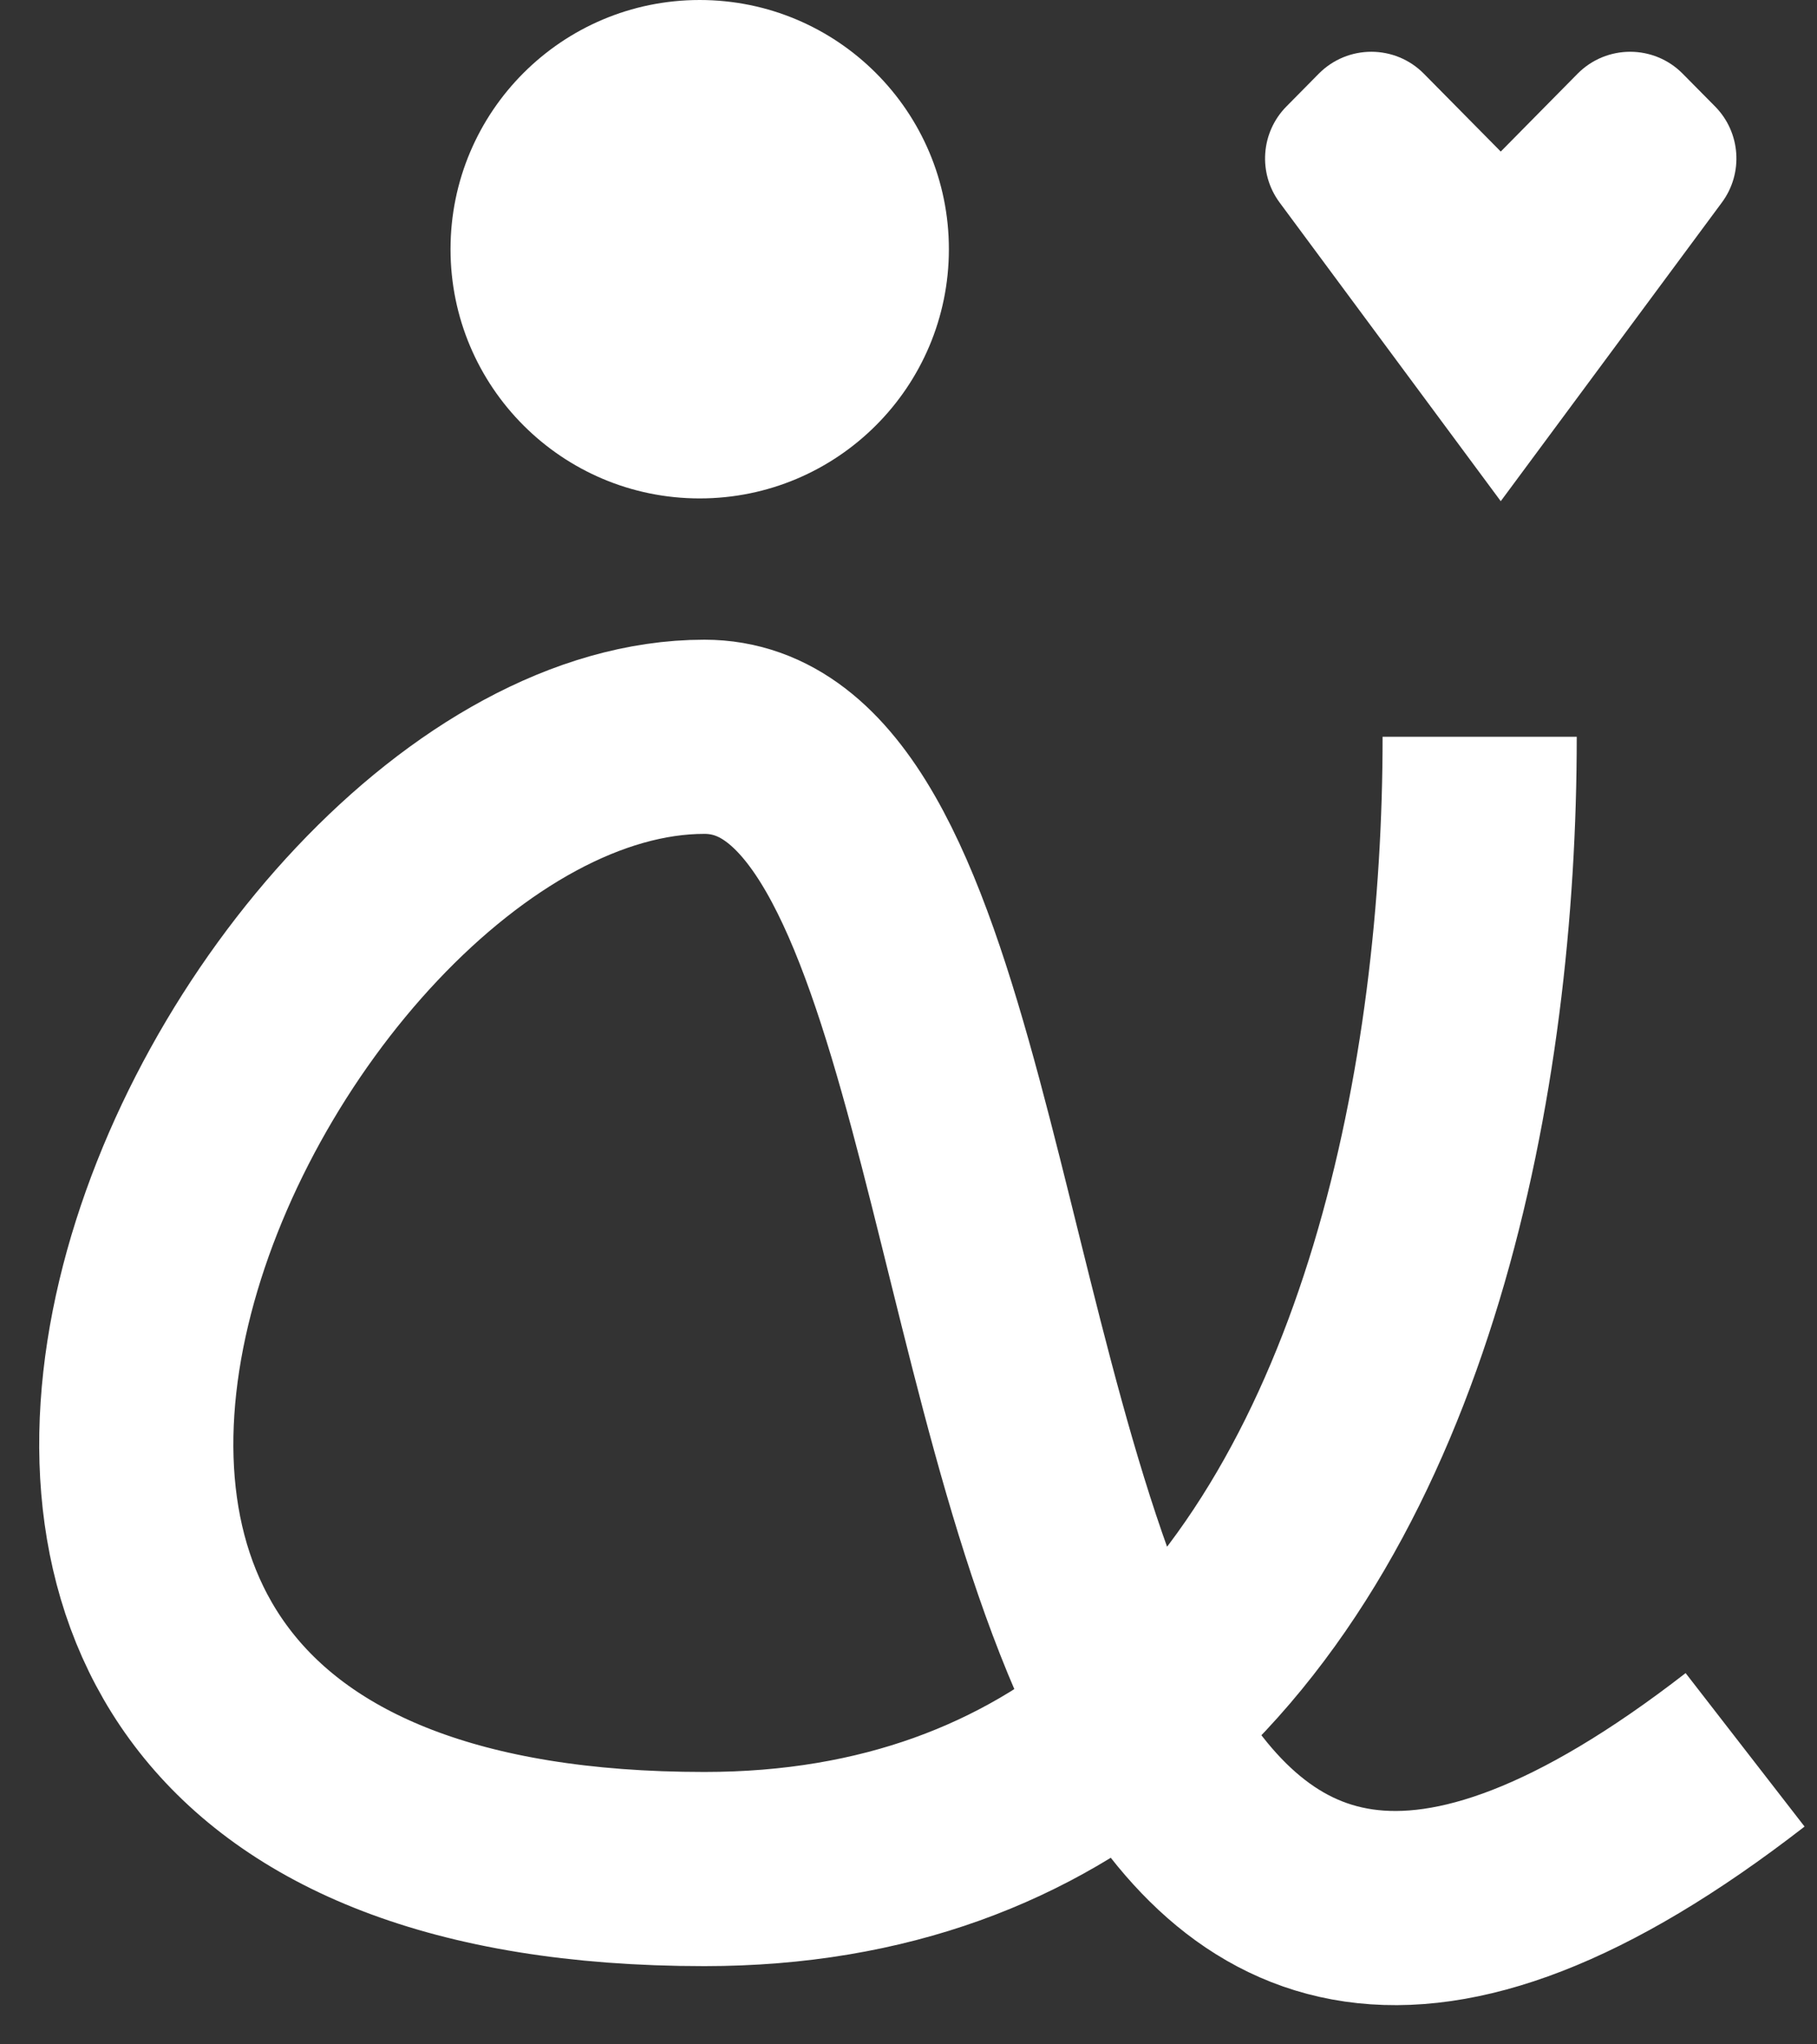
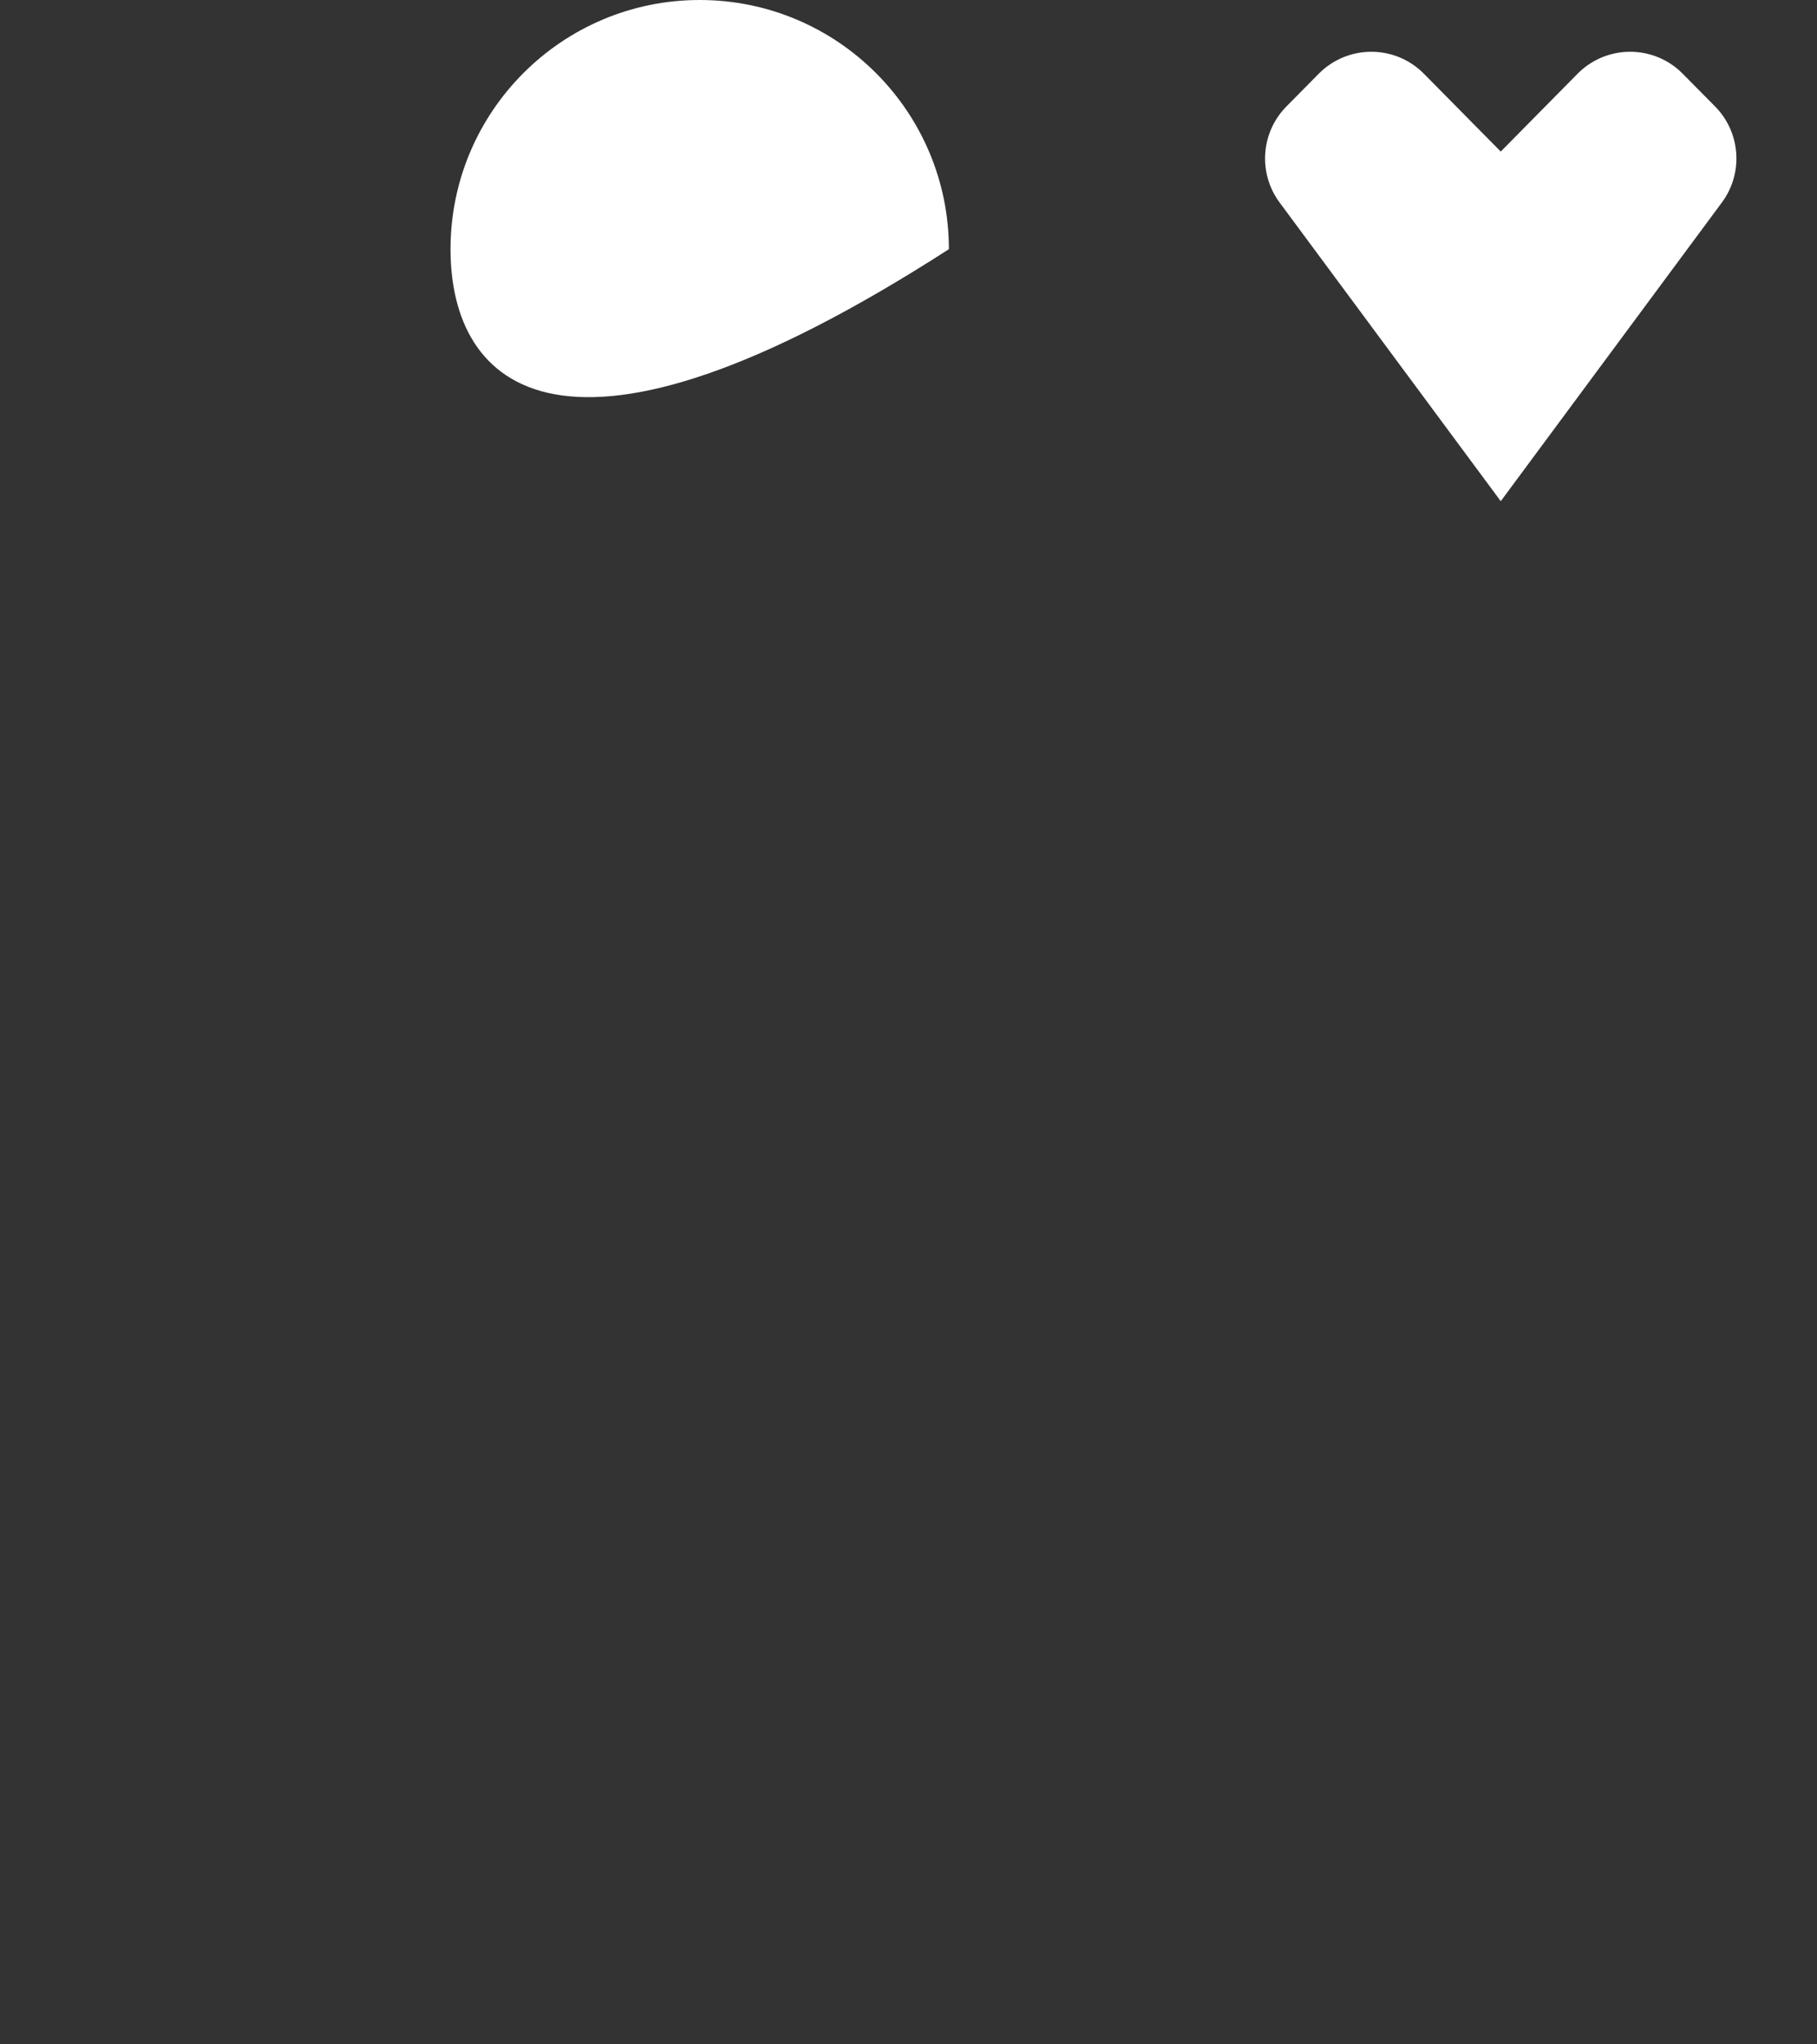
<svg xmlns="http://www.w3.org/2000/svg" width="40" height="45" viewBox="0 0 40 45" fill="none">
  <rect x="0" y="0" width="40" height="45" fill="#333333" stroke="none" />
-   <path d="M32.574 16.218C32.574 23.678 30.79 32.999 25.021 37.855M25.021 37.855C22.604 39.89 19.486 41.141 15.506 41.141C-6.587 41.141 5.274 16.218 15.506 16.218C20.921 16.218 21.082 30.566 25.021 37.855ZM25.021 37.855C27.416 42.284 31.205 44.107 38.417 38.517" stroke="white" stroke-width="4.274" />
-   <path d="M20.889 5.485C20.889 8.515 18.433 10.971 15.403 10.971C12.374 10.971 9.918 8.515 9.918 5.485C9.918 2.456 12.374 0 15.403 0C18.433 0 20.889 2.456 20.889 5.485Z" fill="white" />
+   <path d="M20.889 5.485C12.374 10.971 9.918 8.515 9.918 5.485C9.918 2.456 12.374 0 15.403 0C18.433 0 20.889 2.456 20.889 5.485Z" fill="white" />
  <path d="M28.169 4.457L33.038 11.032L37.906 4.457C38.384 3.812 38.32 2.915 37.757 2.344L37.045 1.624C36.408 0.978 35.366 0.978 34.728 1.624L33.038 3.336L31.347 1.624C30.71 0.978 29.668 0.978 29.03 1.624L28.319 2.344C27.755 2.915 27.692 3.812 28.169 4.457Z" fill="white" />
</svg>